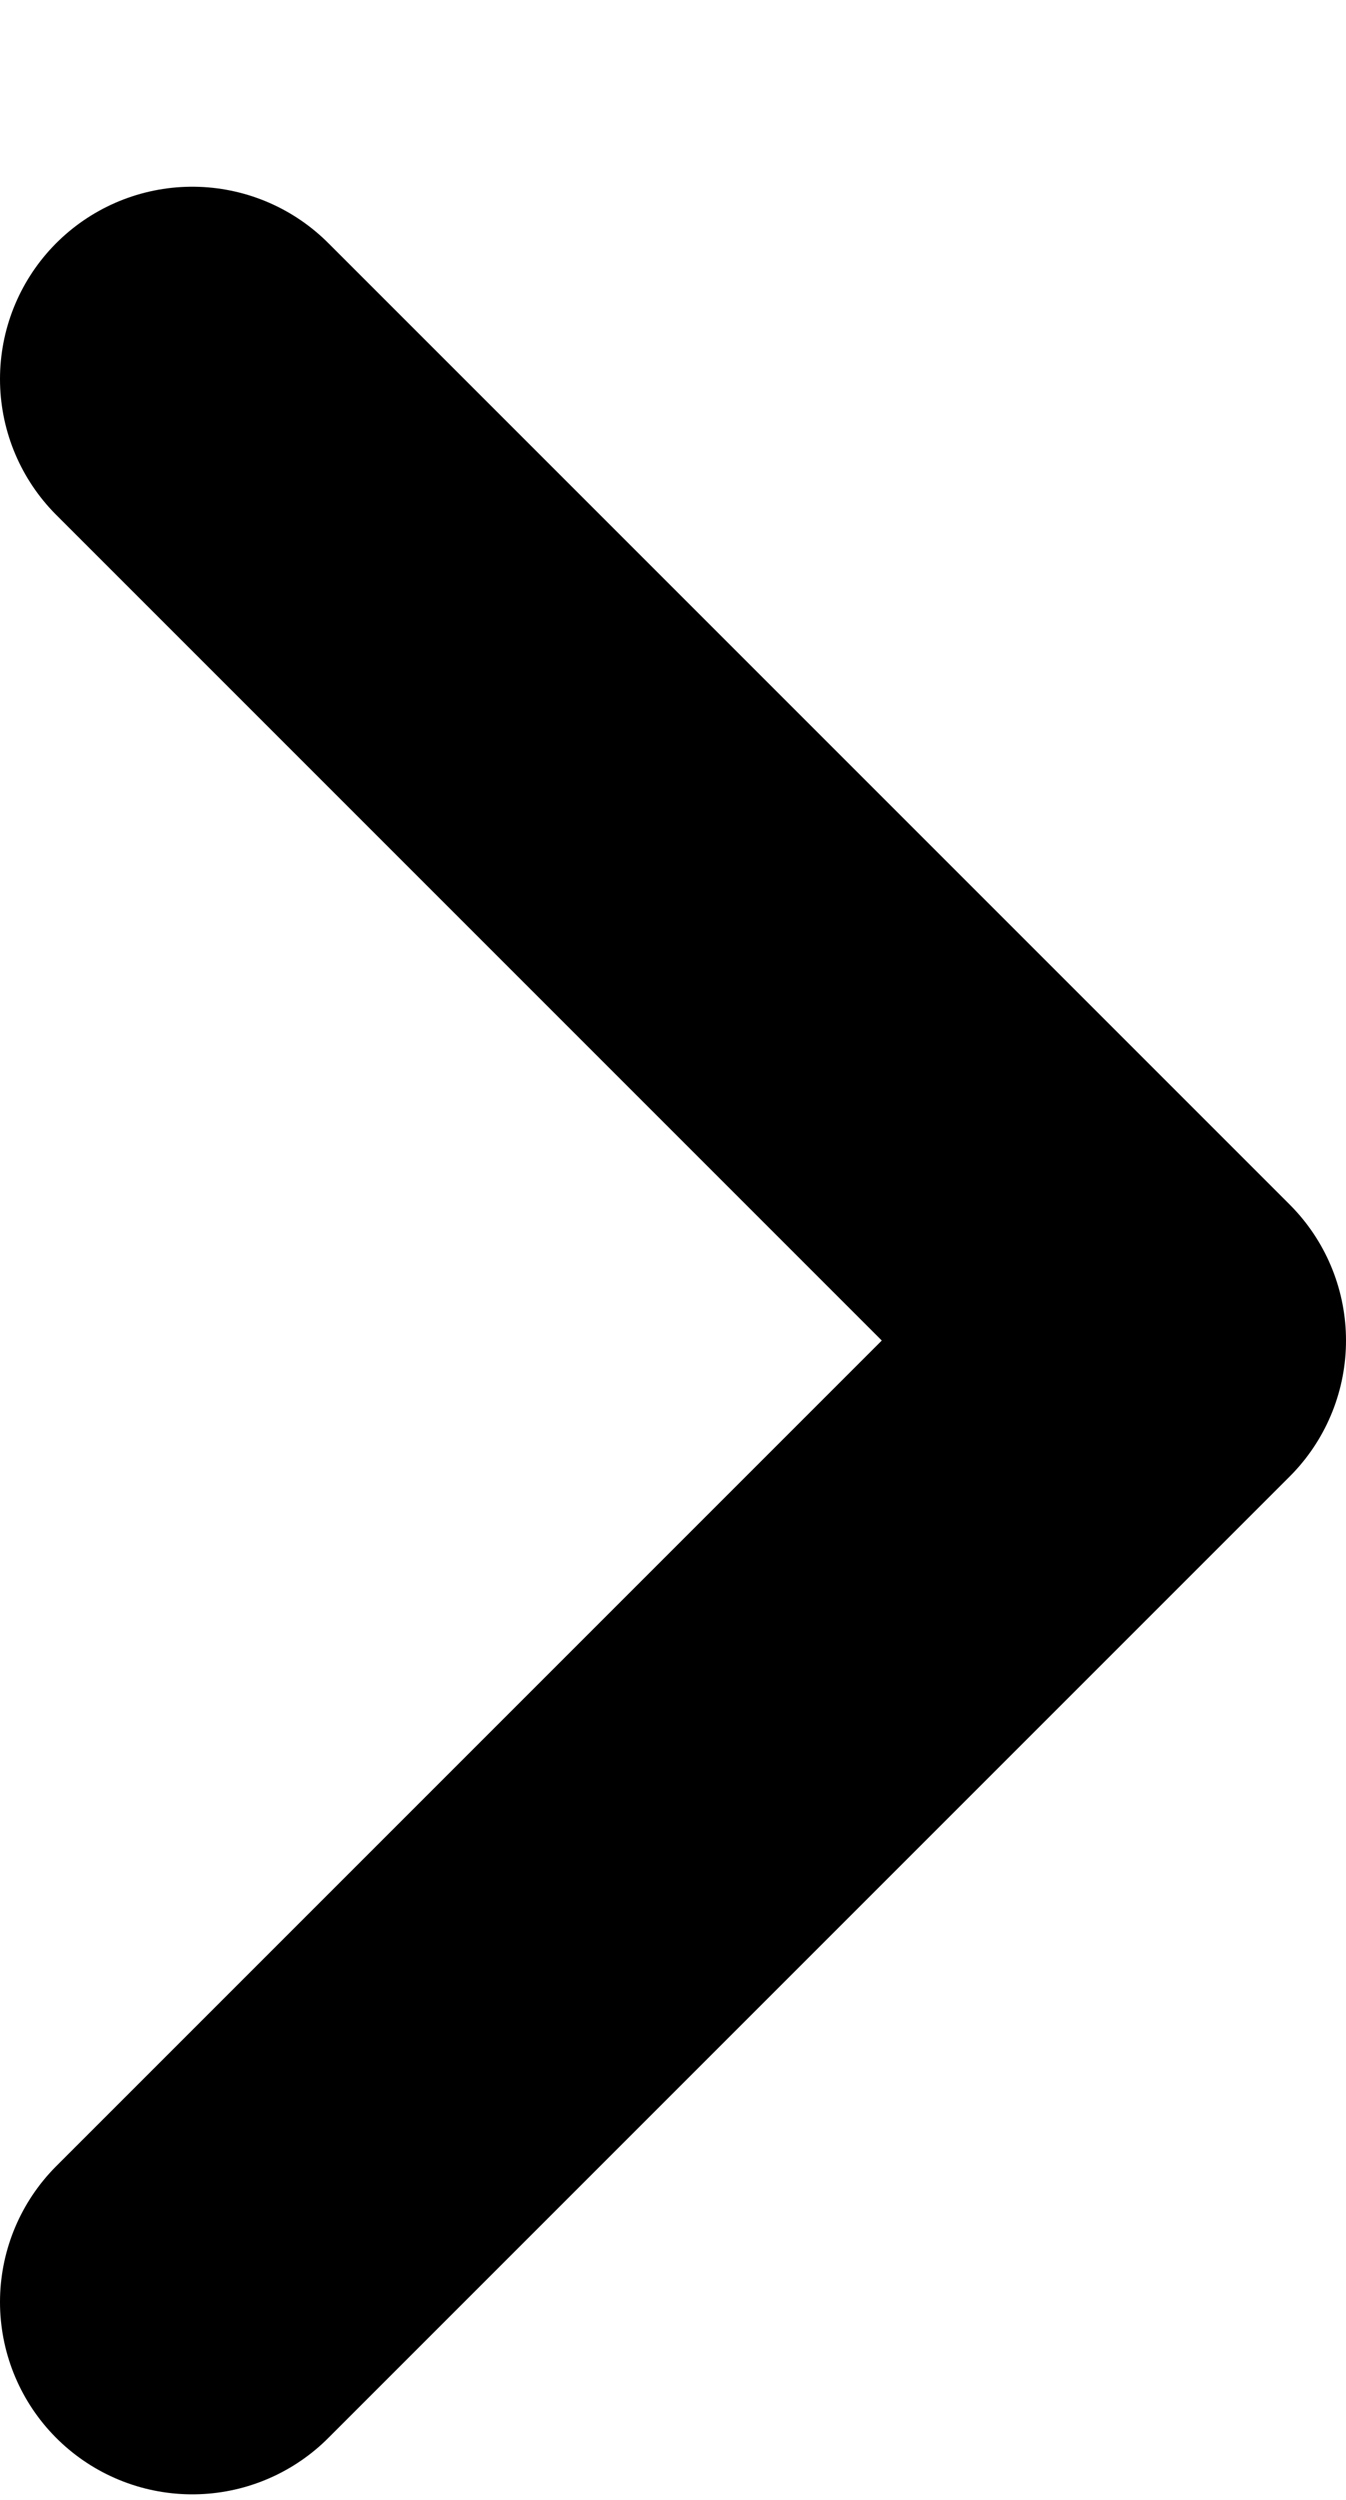
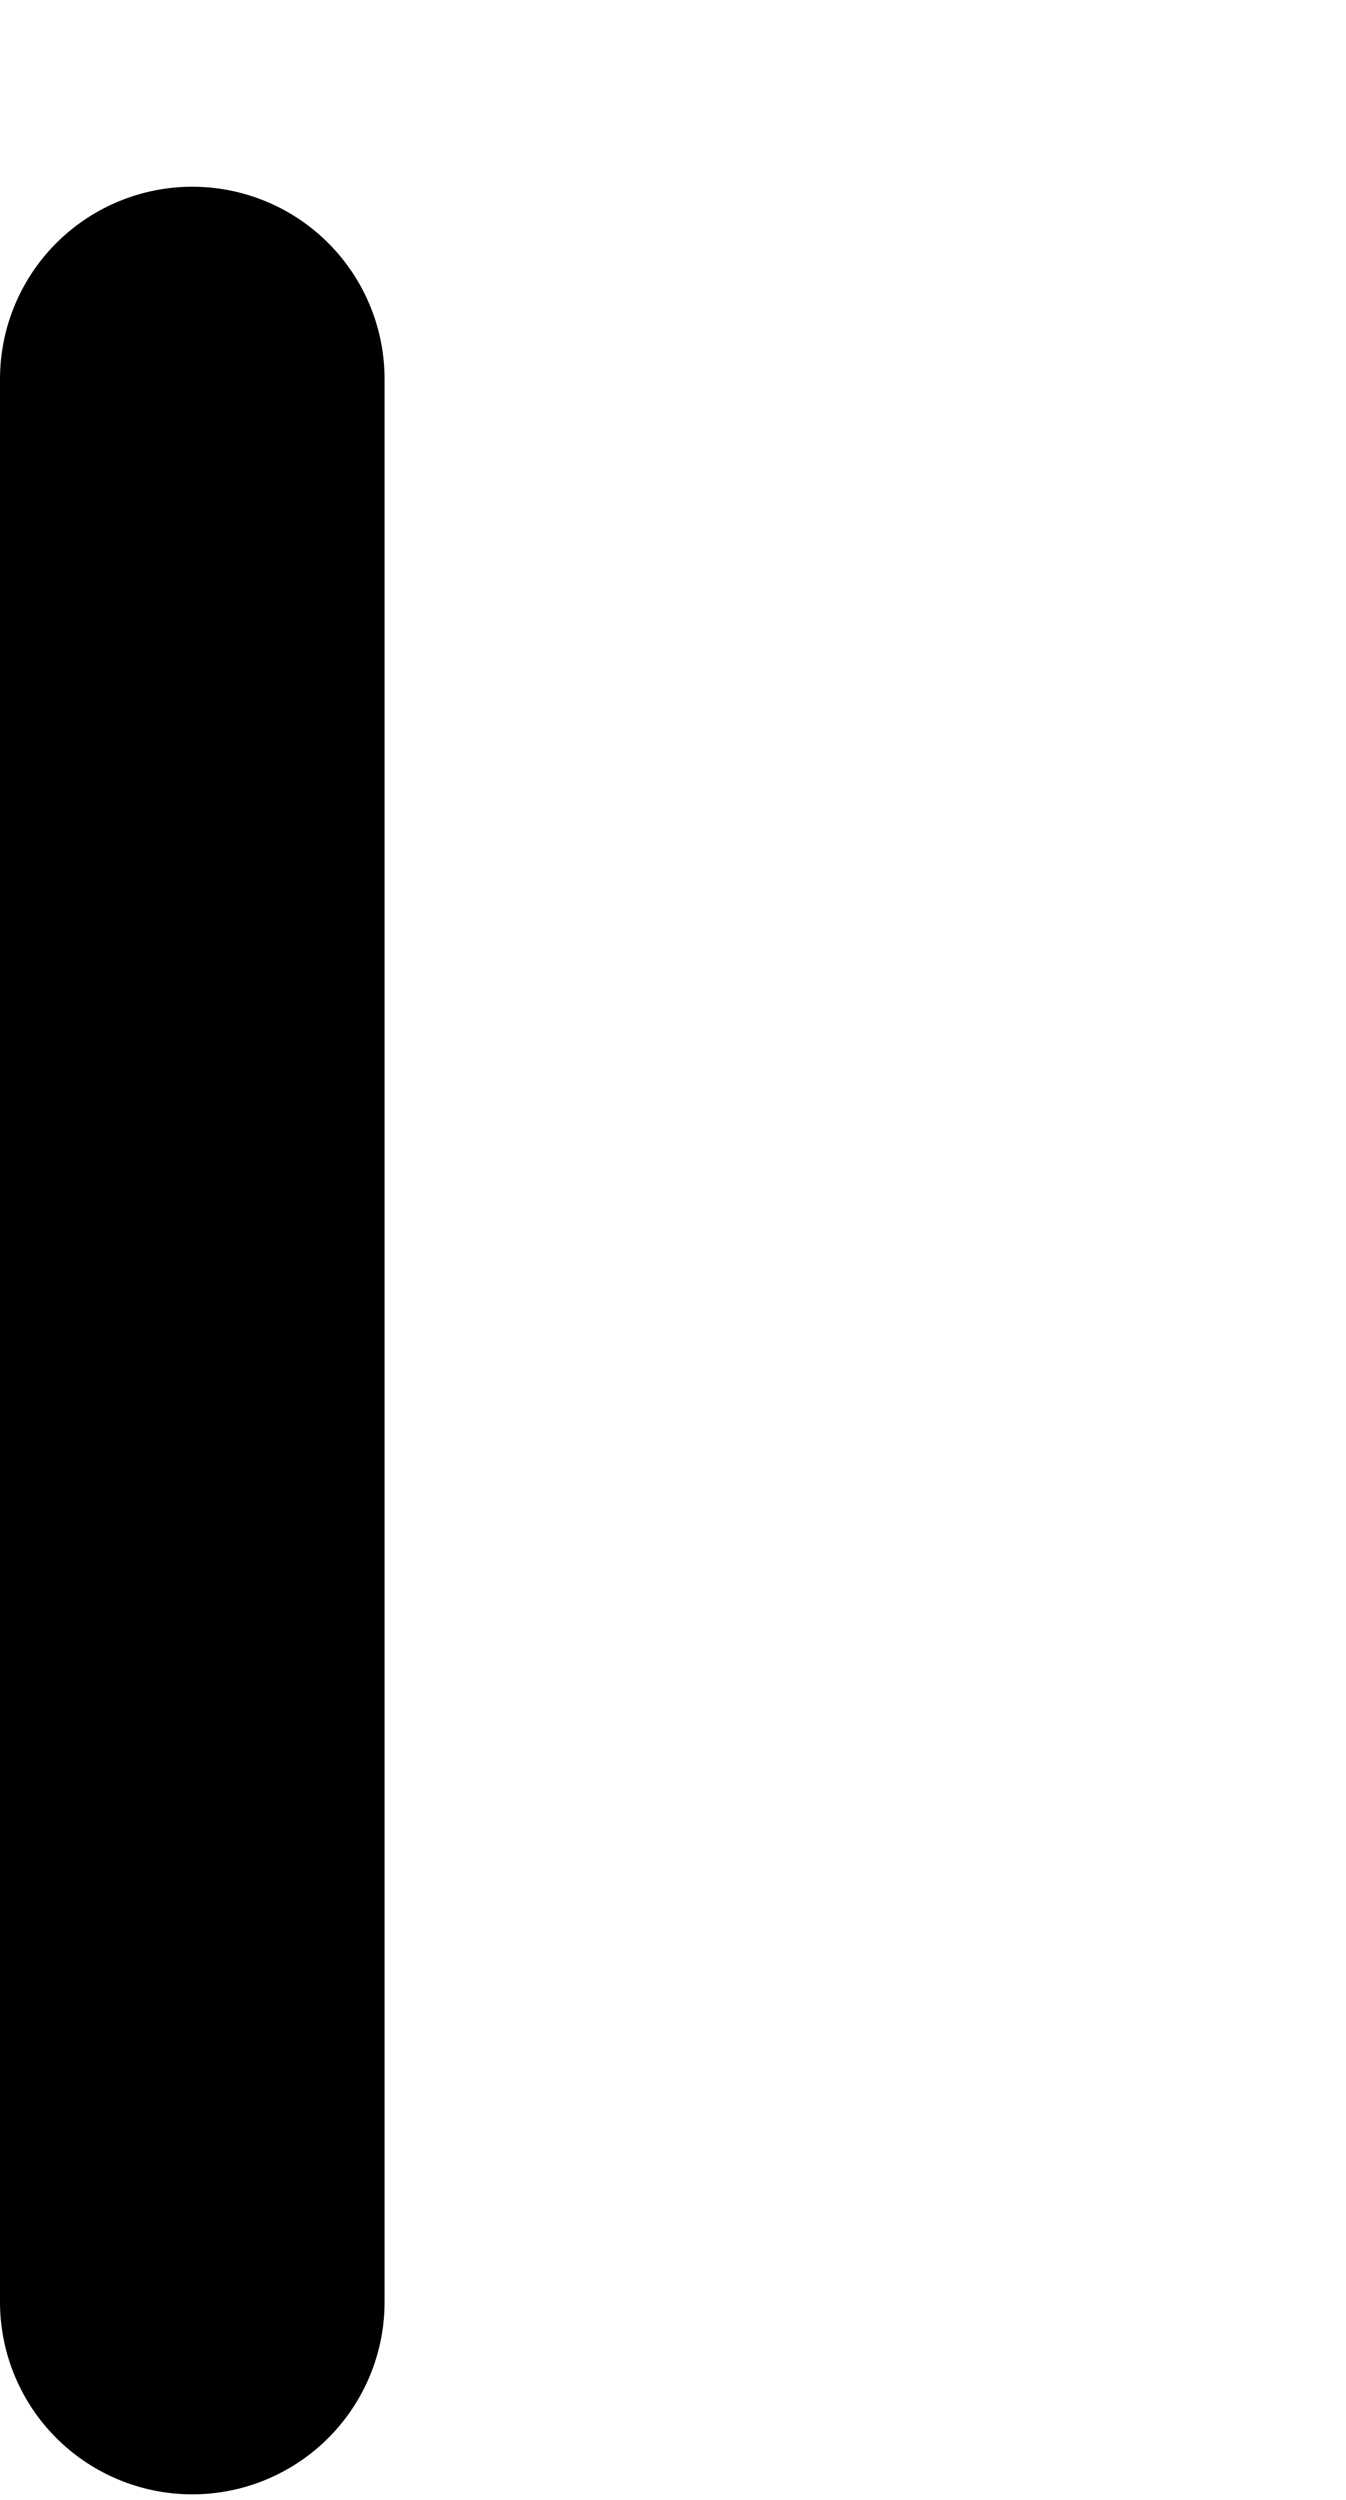
<svg xmlns="http://www.w3.org/2000/svg" width="7" height="13" viewBox="0 0 7 13" fill="none">
-   <path d="M1 1.971L6 6.971L1 11.971" stroke="black" stroke-width="2" stroke-linecap="round" stroke-linejoin="round" />
+   <path d="M1 1.971L1 11.971" stroke="black" stroke-width="2" stroke-linecap="round" stroke-linejoin="round" />
</svg>